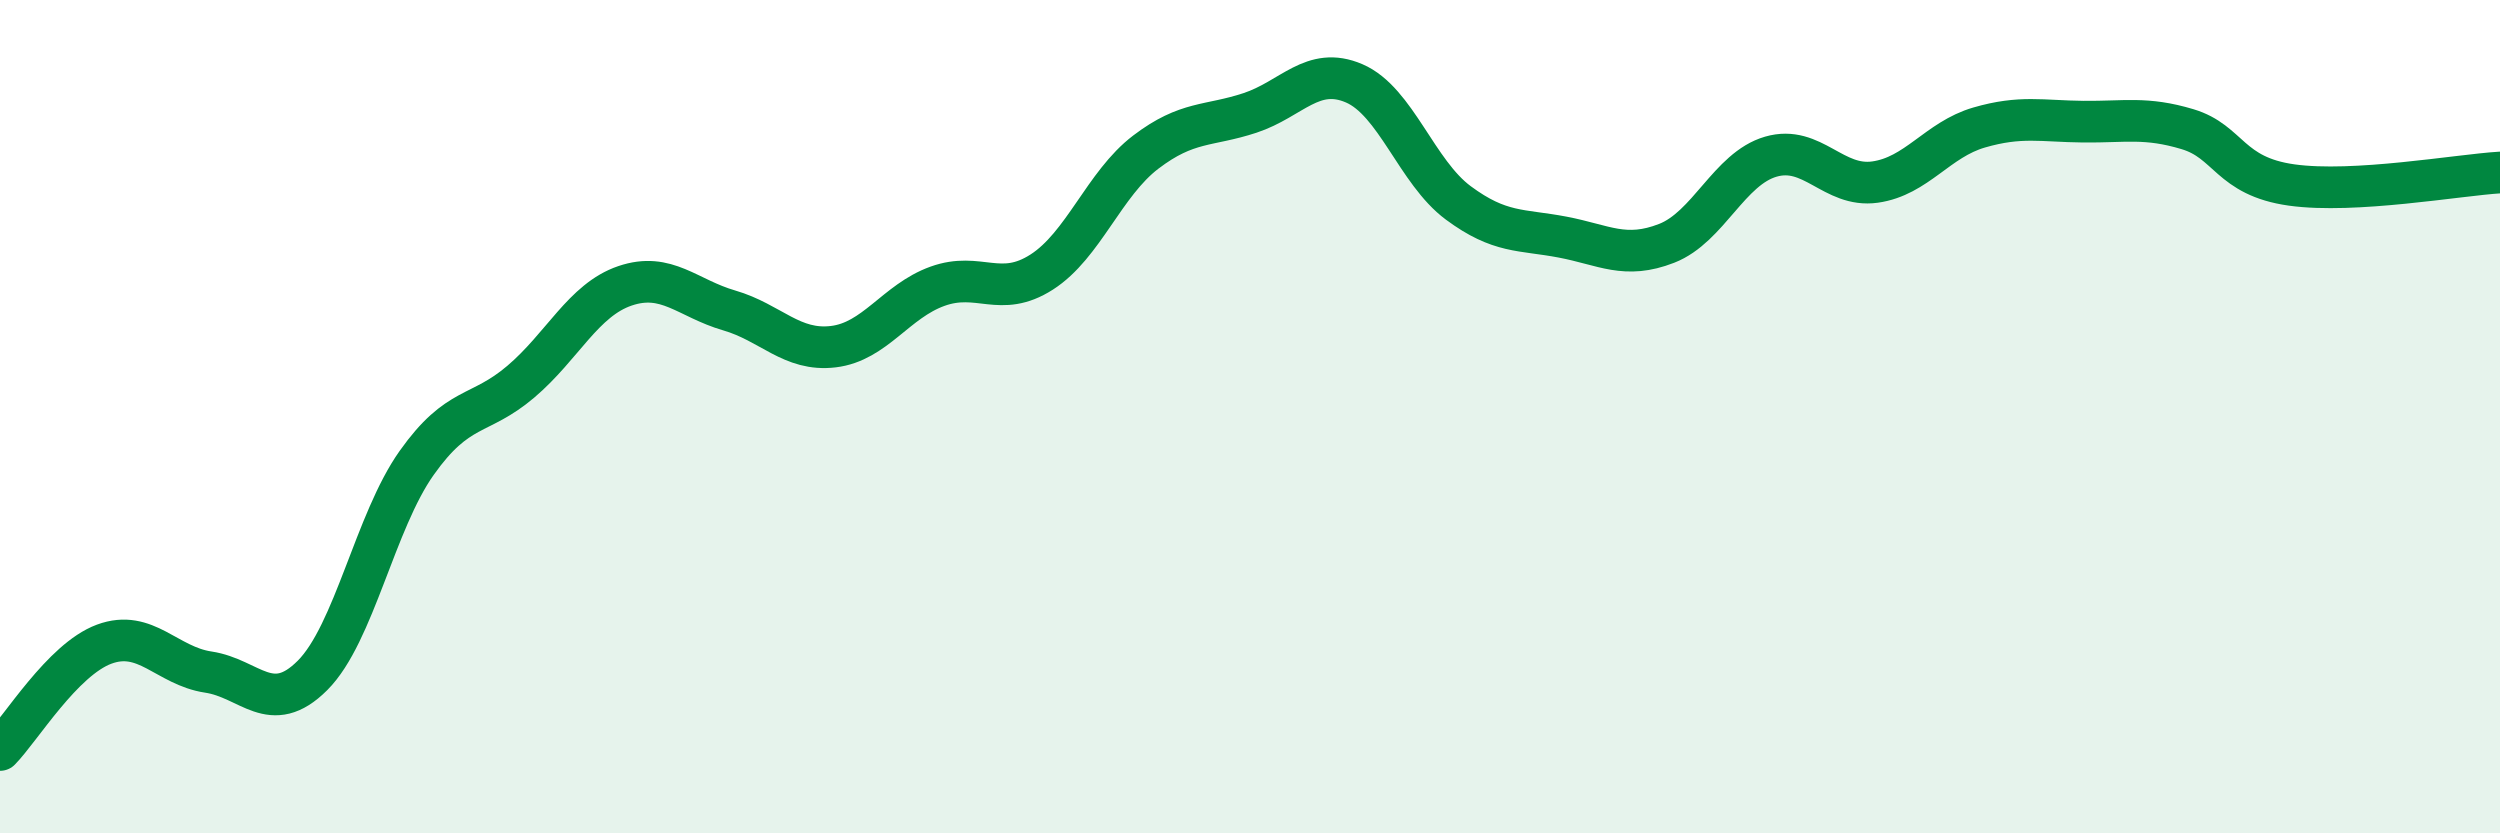
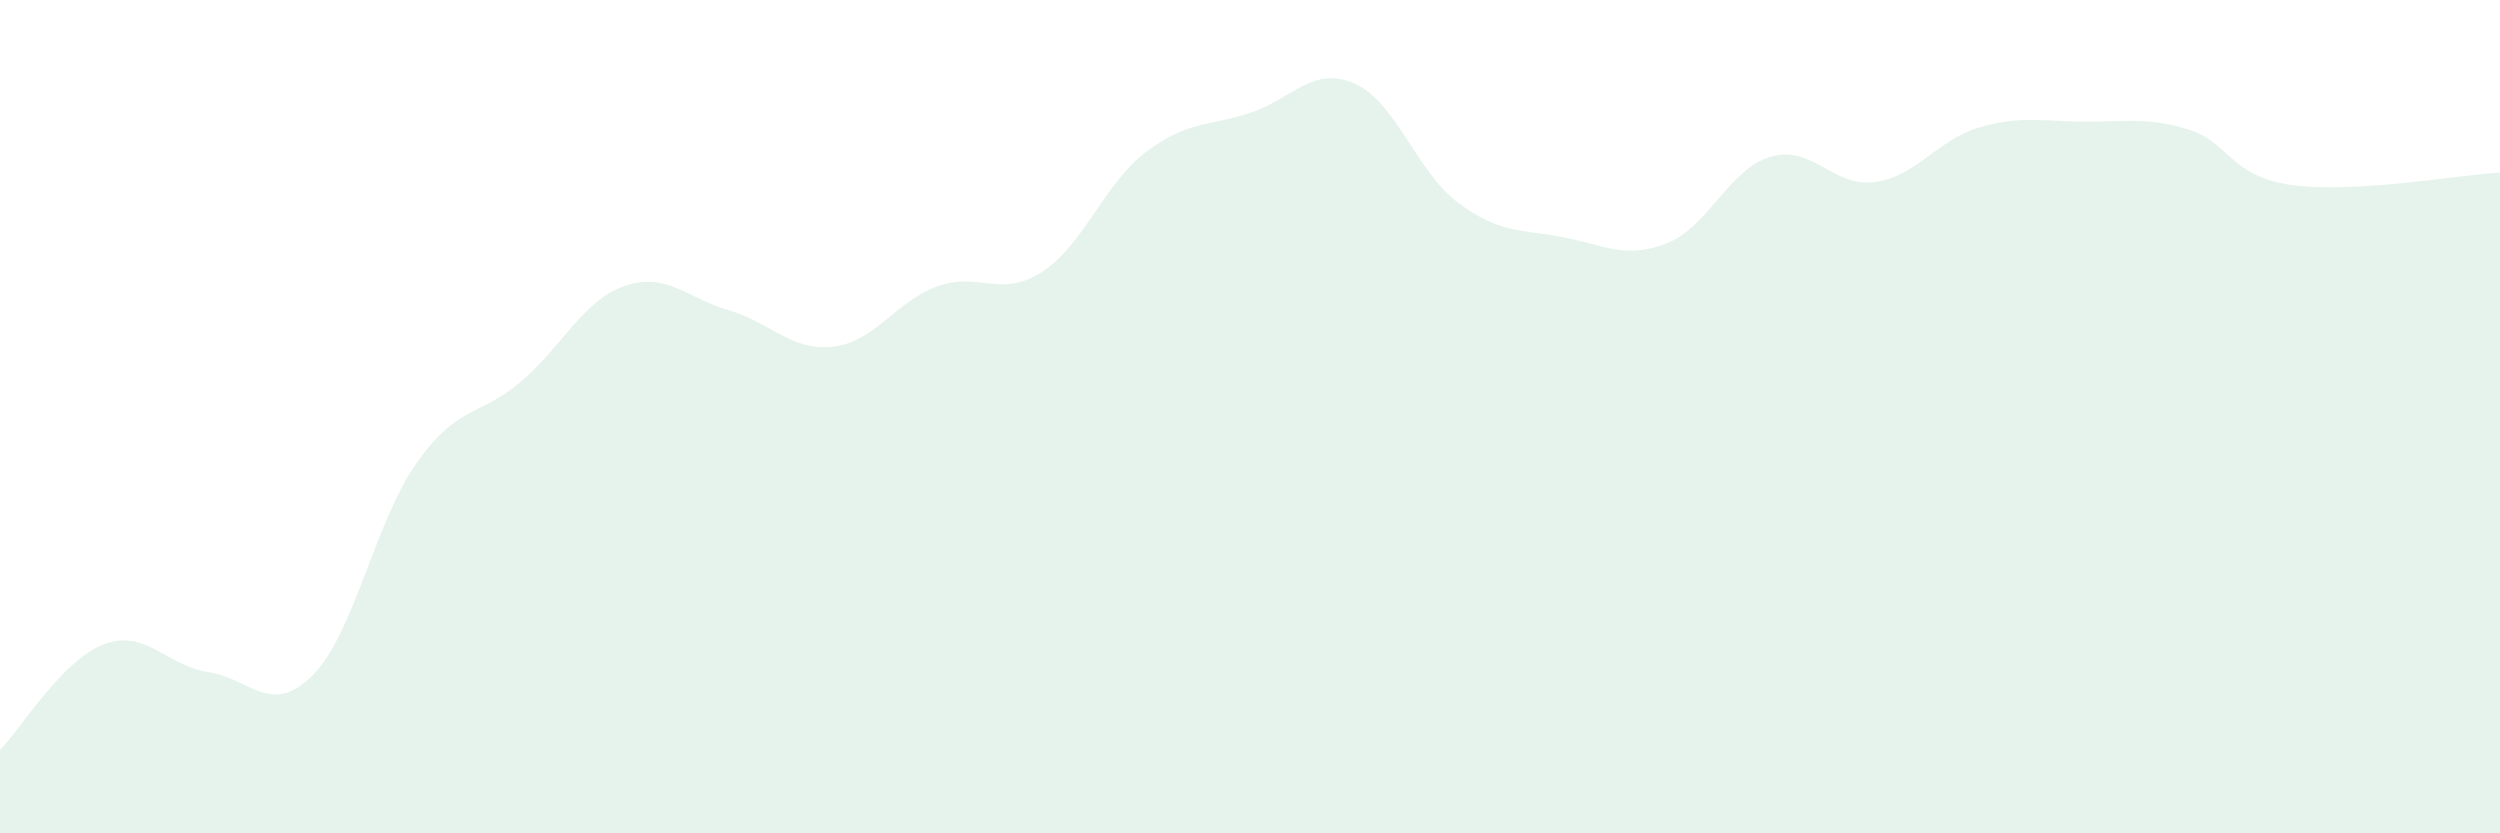
<svg xmlns="http://www.w3.org/2000/svg" width="60" height="20" viewBox="0 0 60 20">
  <path d="M 0,18 C 0.5,17.49 1.5,15.83 2.5,15.46 C 3.5,15.09 4,15.98 5,16.13 C 6,16.28 6.5,17.21 7.5,16.21 C 8.5,15.21 9,12.52 10,11.11 C 11,9.7 11.5,10.01 12.5,9.16 C 13.5,8.31 14,7.2 15,6.86 C 16,6.52 16.5,7.16 17.5,7.45 C 18.5,7.74 19,8.44 20,8.32 C 21,8.2 21.5,7.23 22.5,6.87 C 23.5,6.51 24,7.17 25,6.53 C 26,5.89 26.5,4.41 27.5,3.65 C 28.5,2.89 29,3.04 30,2.71 C 31,2.38 31.5,1.57 32.5,2 C 33.5,2.43 34,4.13 35,4.87 C 36,5.61 36.5,5.5 37.5,5.69 C 38.5,5.88 39,6.23 40,5.84 C 41,5.45 41.5,4.05 42.5,3.76 C 43.5,3.47 44,4.51 45,4.37 C 46,4.23 46.5,3.35 47.5,3.06 C 48.5,2.77 49,2.91 50,2.92 C 51,2.93 51.5,2.8 52.5,3.1 C 53.5,3.4 53.5,4.23 55,4.44 C 56.5,4.65 59,4.2 60,4.14L60 20L0 20Z" fill="#008740" opacity="0.1" stroke-linecap="round" stroke-linejoin="round" />
-   <path d="M 0,18 C 0.5,17.49 1.5,15.83 2.5,15.46 C 3.5,15.09 4,15.98 5,16.13 C 6,16.28 6.5,17.21 7.5,16.21 C 8.5,15.21 9,12.52 10,11.11 C 11,9.7 11.5,10.01 12.5,9.16 C 13.5,8.31 14,7.2 15,6.86 C 16,6.52 16.5,7.16 17.5,7.45 C 18.5,7.74 19,8.44 20,8.32 C 21,8.2 21.5,7.23 22.5,6.87 C 23.5,6.51 24,7.17 25,6.53 C 26,5.89 26.5,4.41 27.5,3.65 C 28.5,2.89 29,3.04 30,2.71 C 31,2.38 31.5,1.57 32.5,2 C 33.5,2.43 34,4.13 35,4.87 C 36,5.61 36.5,5.5 37.5,5.69 C 38.5,5.88 39,6.23 40,5.84 C 41,5.45 41.5,4.05 42.5,3.76 C 43.5,3.47 44,4.51 45,4.37 C 46,4.23 46.5,3.35 47.5,3.06 C 48.5,2.77 49,2.91 50,2.92 C 51,2.93 51.5,2.8 52.5,3.1 C 53.5,3.4 53.5,4.23 55,4.44 C 56.5,4.65 59,4.2 60,4.14" stroke="#008740" stroke-width="1" fill="none" stroke-linecap="round" stroke-linejoin="round" />
</svg>